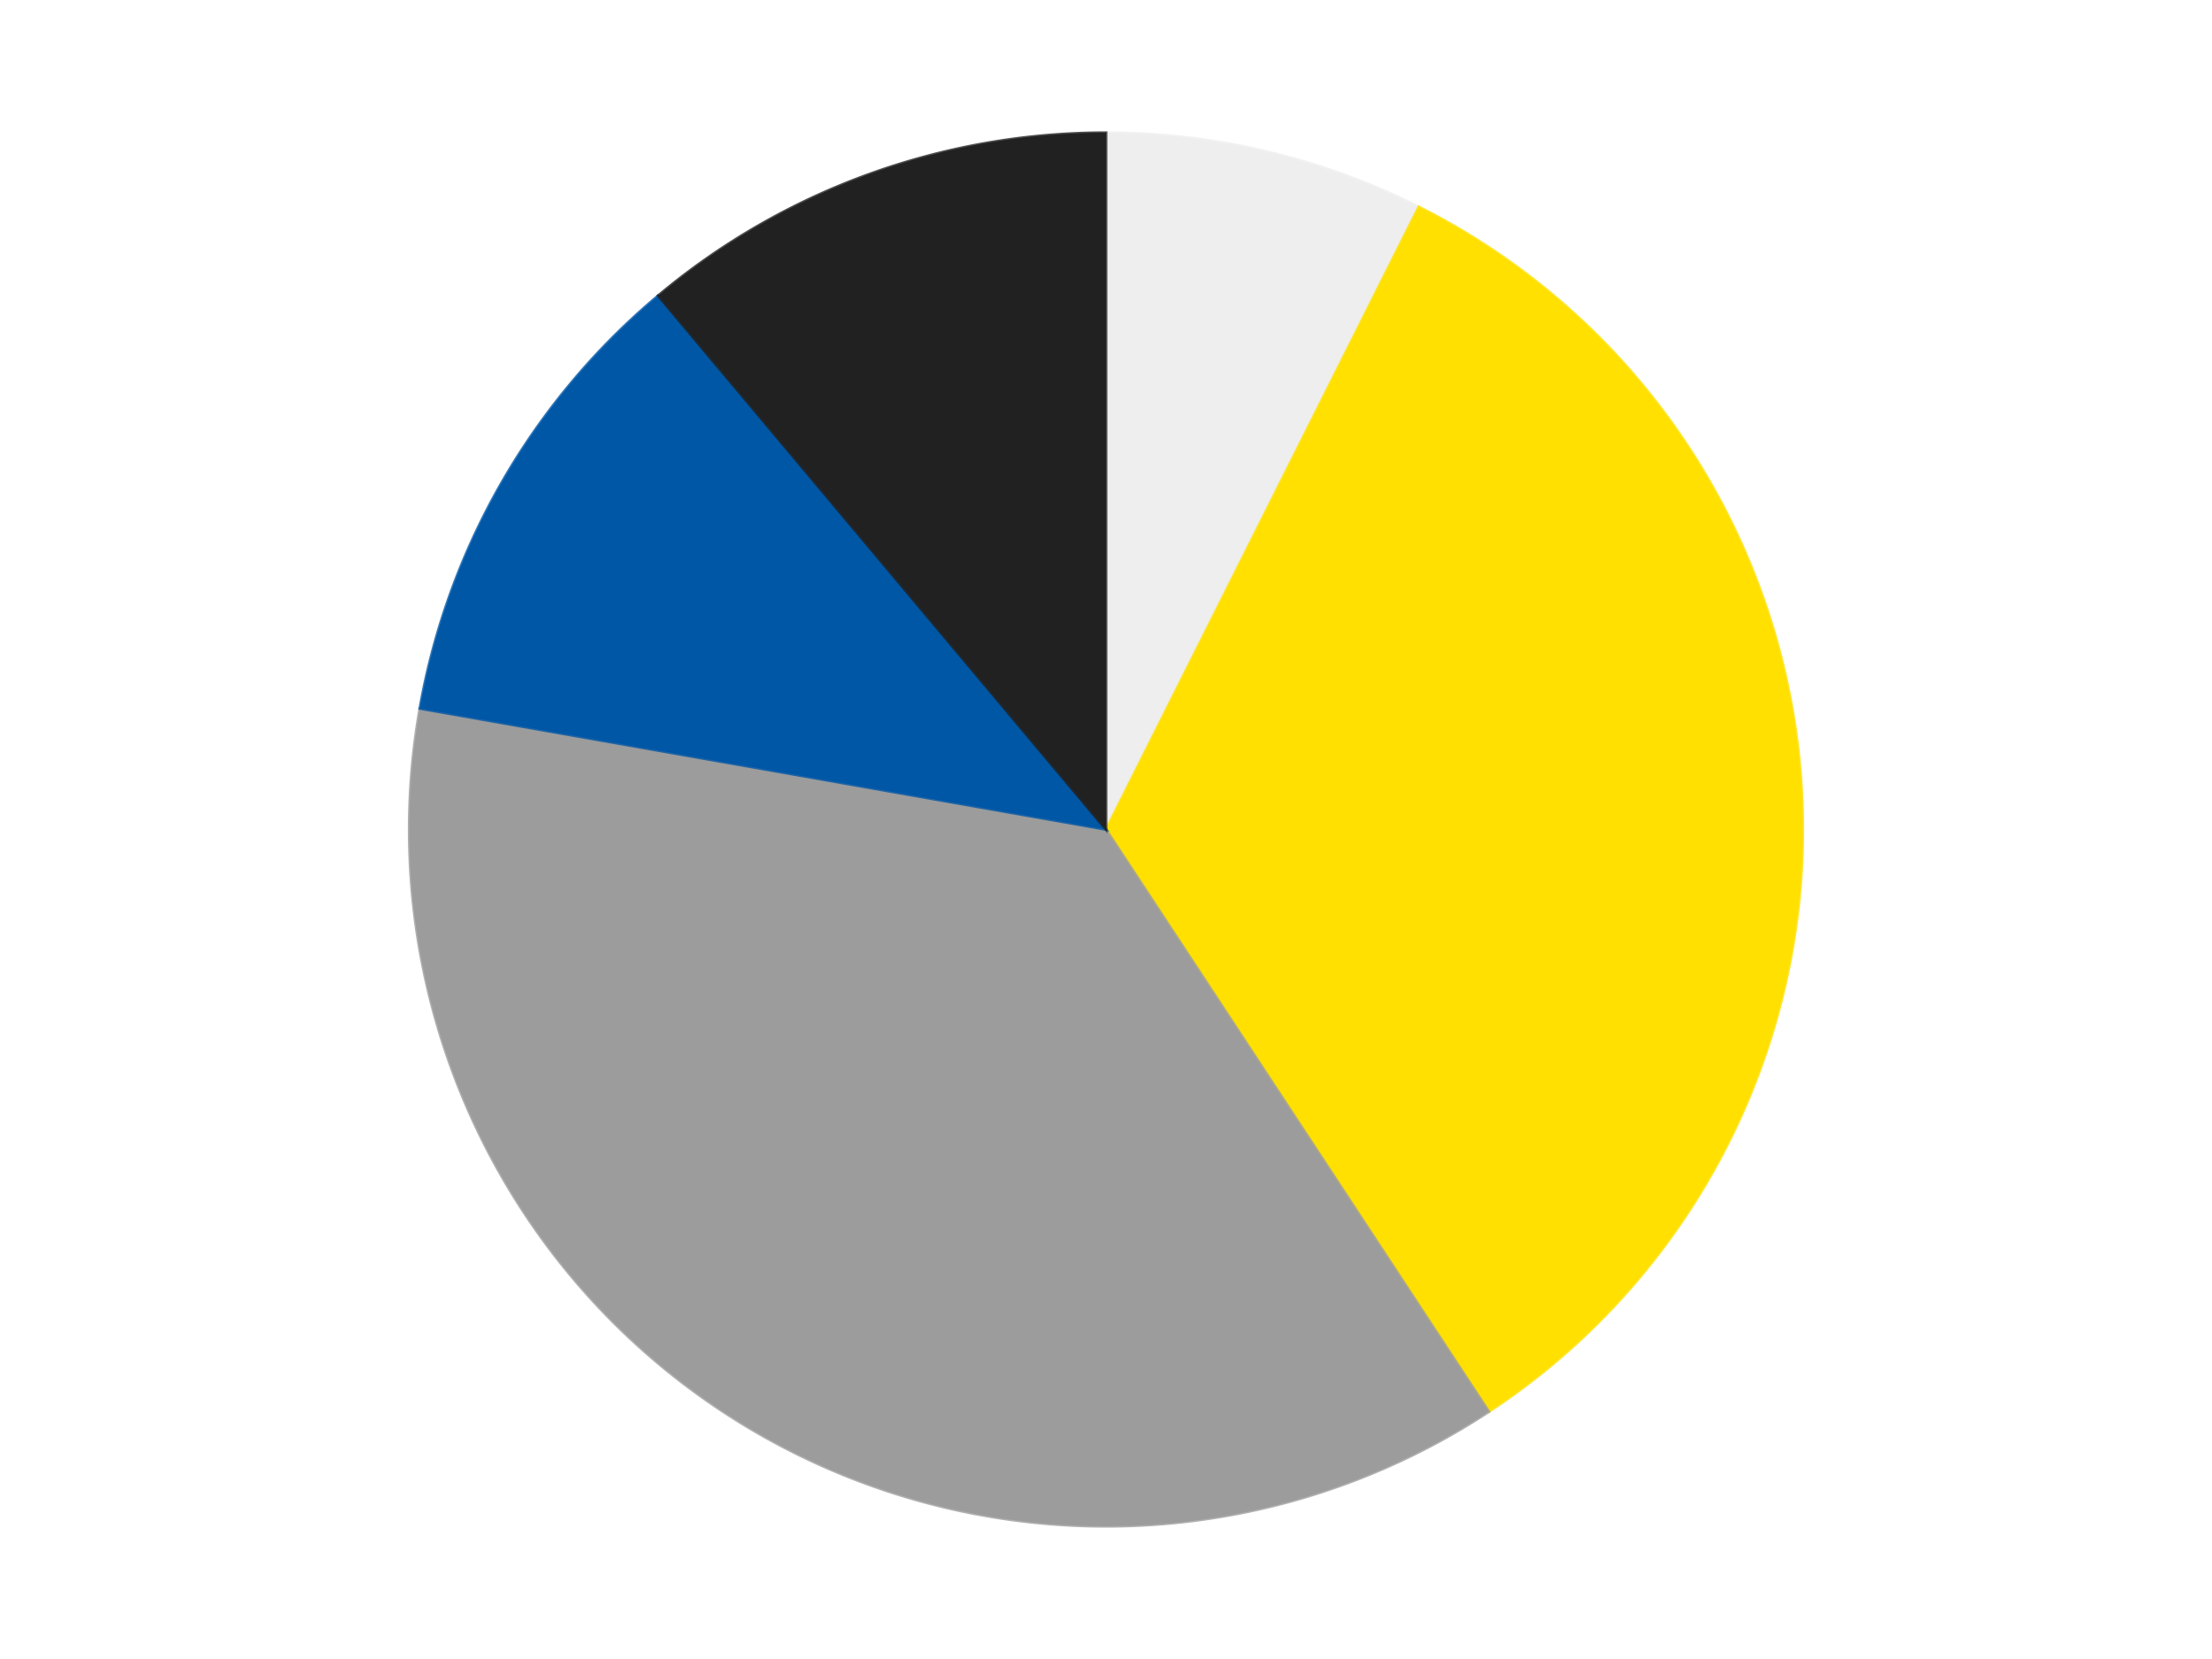
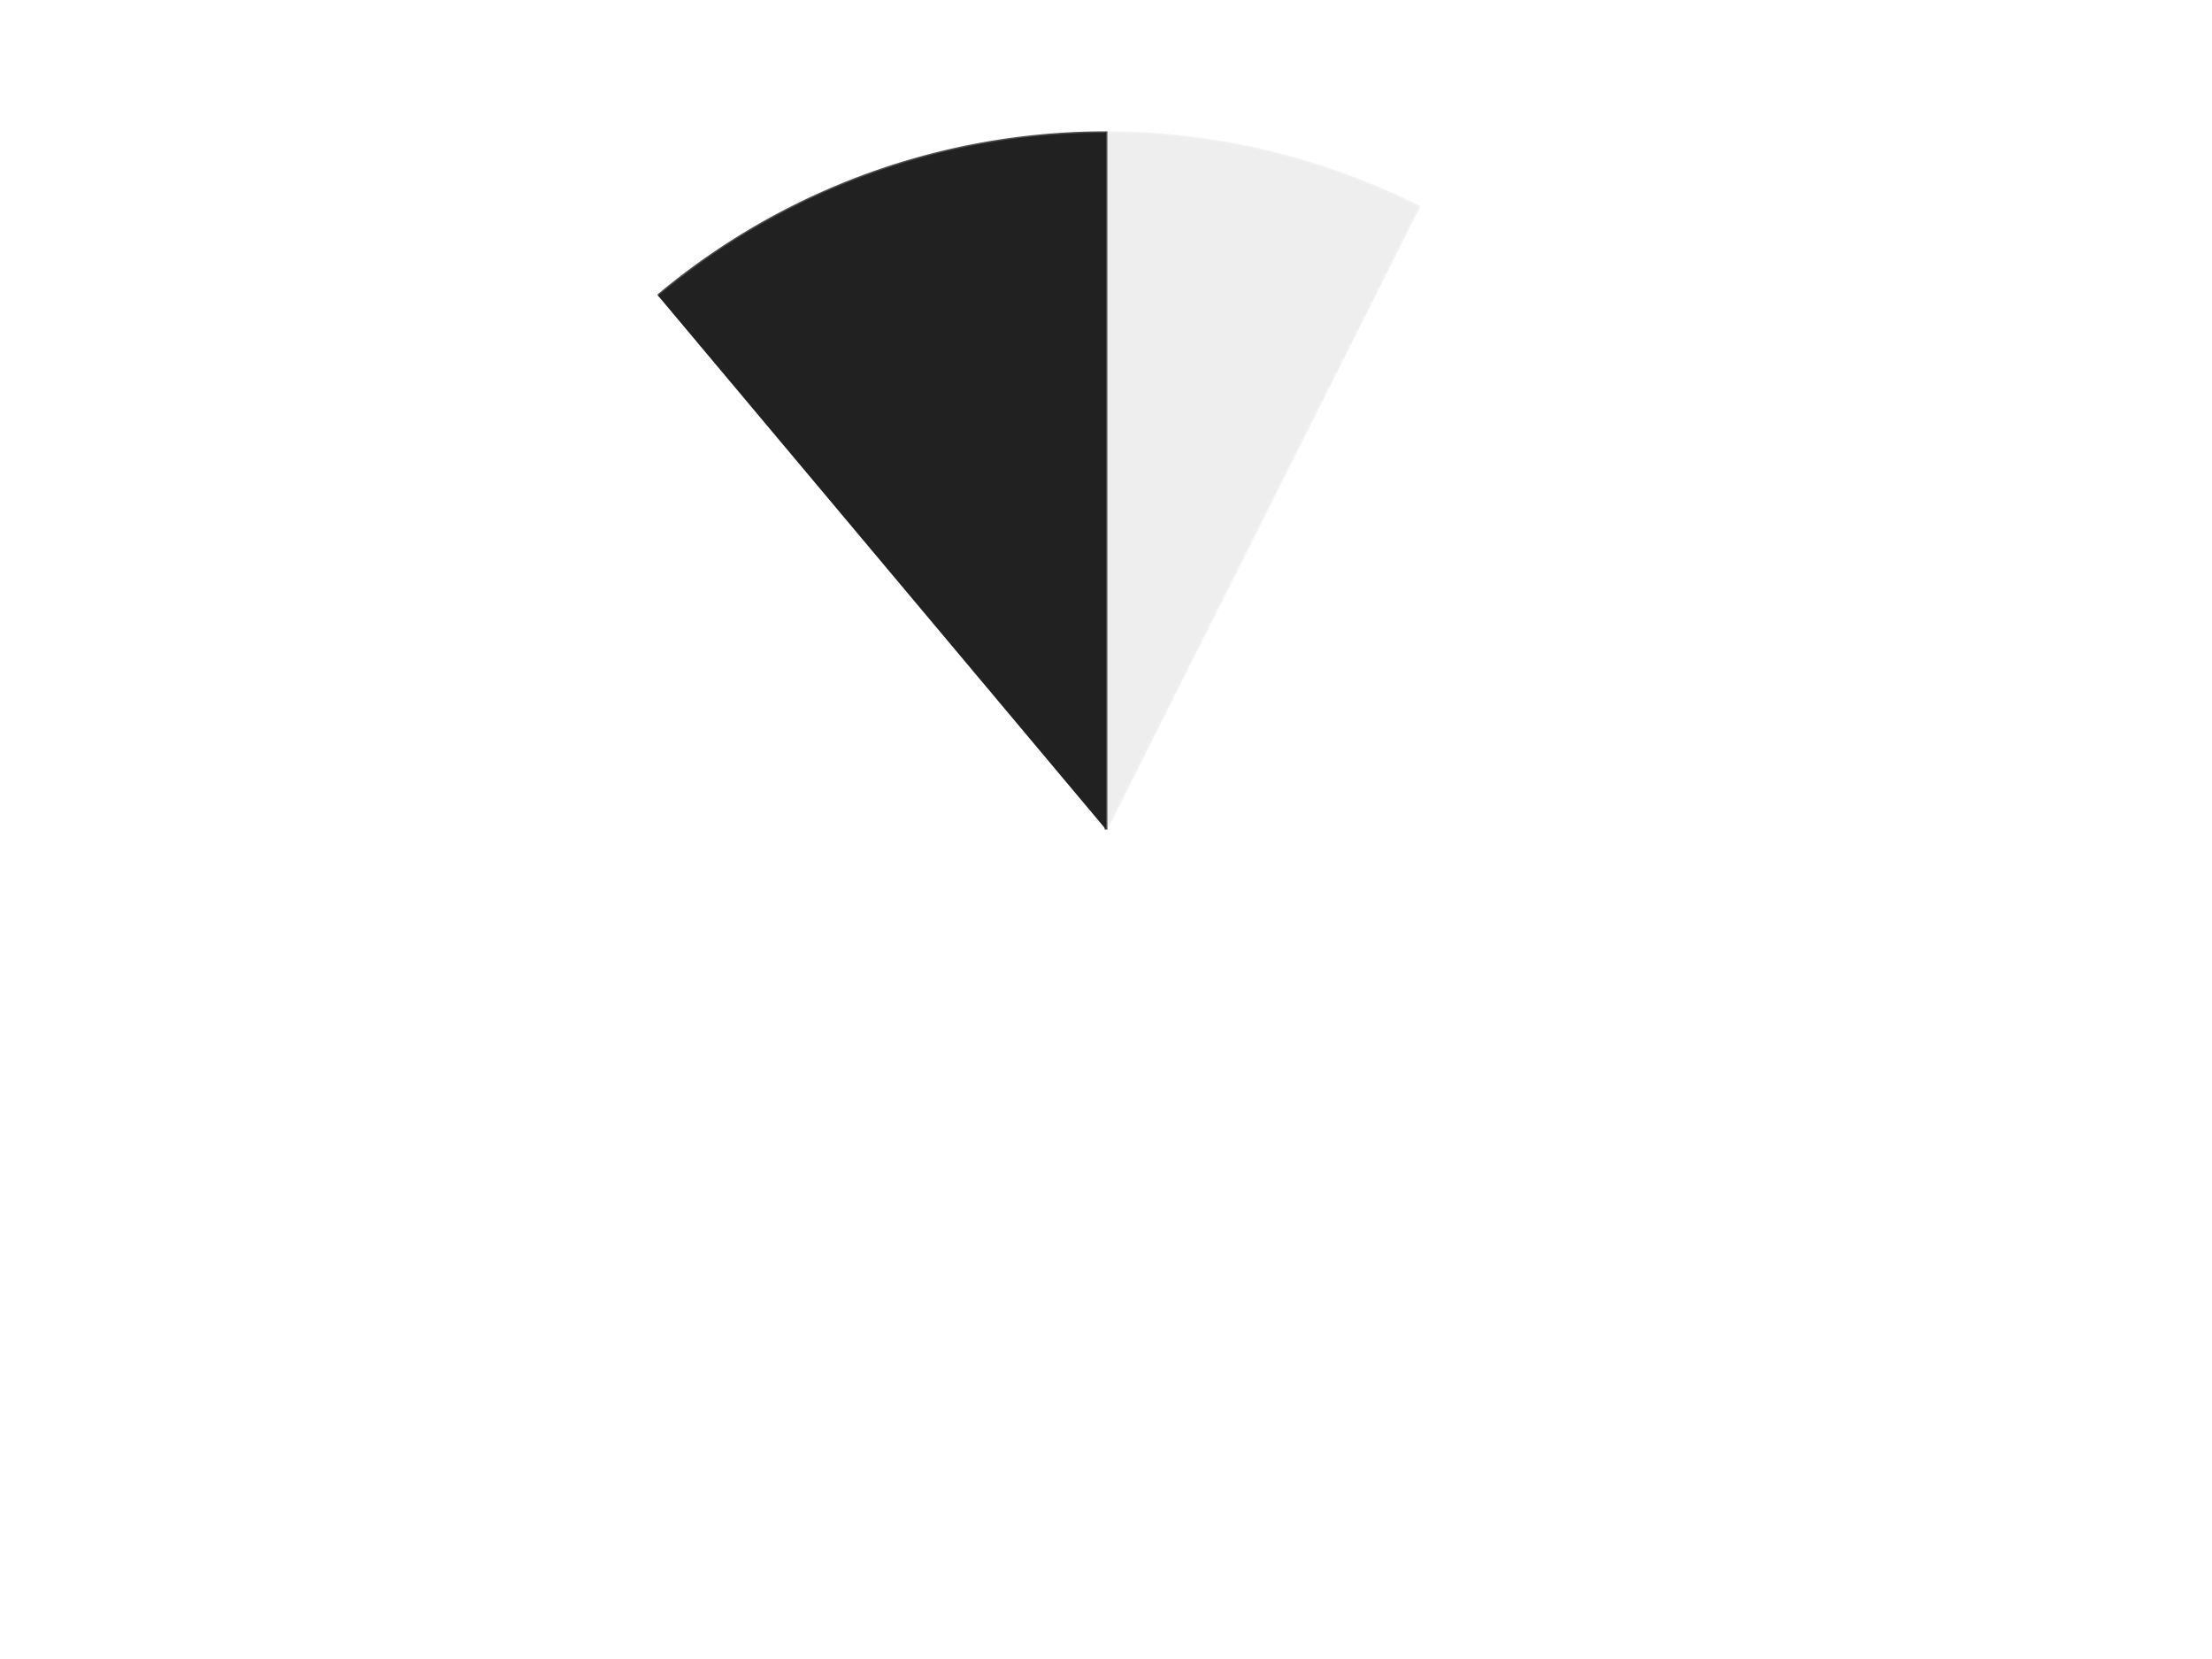
<svg xmlns="http://www.w3.org/2000/svg" xmlns:xlink="http://www.w3.org/1999/xlink" id="chart-f2409a0e-7651-4f01-9510-b90df9240803" class="pygal-chart" viewBox="0 0 800 600">
  <defs>
    <style type="text/css">#chart-f2409a0e-7651-4f01-9510-b90df9240803{-webkit-user-select:none;-webkit-font-smoothing:antialiased;font-family:Consolas,"Liberation Mono",Menlo,Courier,monospace}#chart-f2409a0e-7651-4f01-9510-b90df9240803 .title{font-family:Consolas,"Liberation Mono",Menlo,Courier,monospace;font-size:16px}#chart-f2409a0e-7651-4f01-9510-b90df9240803 .legends .legend text{font-family:Consolas,"Liberation Mono",Menlo,Courier,monospace;font-size:14px}#chart-f2409a0e-7651-4f01-9510-b90df9240803 .axis text{font-family:Consolas,"Liberation Mono",Menlo,Courier,monospace;font-size:10px}#chart-f2409a0e-7651-4f01-9510-b90df9240803 .axis text.major{font-family:Consolas,"Liberation Mono",Menlo,Courier,monospace;font-size:10px}#chart-f2409a0e-7651-4f01-9510-b90df9240803 .text-overlay text.value{font-family:Consolas,"Liberation Mono",Menlo,Courier,monospace;font-size:16px}#chart-f2409a0e-7651-4f01-9510-b90df9240803 .text-overlay text.label{font-family:Consolas,"Liberation Mono",Menlo,Courier,monospace;font-size:10px}#chart-f2409a0e-7651-4f01-9510-b90df9240803 .tooltip{font-family:Consolas,"Liberation Mono",Menlo,Courier,monospace;font-size:14px}#chart-f2409a0e-7651-4f01-9510-b90df9240803 text.no_data{font-family:Consolas,"Liberation Mono",Menlo,Courier,monospace;font-size:64px}
#chart-f2409a0e-7651-4f01-9510-b90df9240803{background-color:transparent}#chart-f2409a0e-7651-4f01-9510-b90df9240803 path,#chart-f2409a0e-7651-4f01-9510-b90df9240803 line,#chart-f2409a0e-7651-4f01-9510-b90df9240803 rect,#chart-f2409a0e-7651-4f01-9510-b90df9240803 circle{-webkit-transition:150ms;-moz-transition:150ms;transition:150ms}#chart-f2409a0e-7651-4f01-9510-b90df9240803 .graph &gt; .background{fill:transparent}#chart-f2409a0e-7651-4f01-9510-b90df9240803 .plot &gt; .background{fill:transparent}#chart-f2409a0e-7651-4f01-9510-b90df9240803 .graph{fill:rgba(0,0,0,.87)}#chart-f2409a0e-7651-4f01-9510-b90df9240803 text.no_data{fill:rgba(0,0,0,1)}#chart-f2409a0e-7651-4f01-9510-b90df9240803 .title{fill:rgba(0,0,0,1)}#chart-f2409a0e-7651-4f01-9510-b90df9240803 .legends .legend text{fill:rgba(0,0,0,.87)}#chart-f2409a0e-7651-4f01-9510-b90df9240803 .legends .legend:hover text{fill:rgba(0,0,0,1)}#chart-f2409a0e-7651-4f01-9510-b90df9240803 .axis .line{stroke:rgba(0,0,0,1)}#chart-f2409a0e-7651-4f01-9510-b90df9240803 .axis .guide.line{stroke:rgba(0,0,0,.54)}#chart-f2409a0e-7651-4f01-9510-b90df9240803 .axis .major.line{stroke:rgba(0,0,0,.87)}#chart-f2409a0e-7651-4f01-9510-b90df9240803 .axis text.major{fill:rgba(0,0,0,1)}#chart-f2409a0e-7651-4f01-9510-b90df9240803 .axis.y .guides:hover .guide.line,#chart-f2409a0e-7651-4f01-9510-b90df9240803 .line-graph .axis.x .guides:hover .guide.line,#chart-f2409a0e-7651-4f01-9510-b90df9240803 .stackedline-graph .axis.x .guides:hover .guide.line,#chart-f2409a0e-7651-4f01-9510-b90df9240803 .xy-graph .axis.x .guides:hover .guide.line{stroke:rgba(0,0,0,1)}#chart-f2409a0e-7651-4f01-9510-b90df9240803 .axis .guides:hover text{fill:rgba(0,0,0,1)}#chart-f2409a0e-7651-4f01-9510-b90df9240803 .reactive{fill-opacity:1.0;stroke-opacity:.8;stroke-width:1}#chart-f2409a0e-7651-4f01-9510-b90df9240803 .ci{stroke:rgba(0,0,0,.87)}#chart-f2409a0e-7651-4f01-9510-b90df9240803 .reactive.active,#chart-f2409a0e-7651-4f01-9510-b90df9240803 .active .reactive{fill-opacity:0.6;stroke-opacity:.9;stroke-width:4}#chart-f2409a0e-7651-4f01-9510-b90df9240803 .ci .reactive.active{stroke-width:1.5}#chart-f2409a0e-7651-4f01-9510-b90df9240803 .series text{fill:rgba(0,0,0,1)}#chart-f2409a0e-7651-4f01-9510-b90df9240803 .tooltip rect{fill:transparent;stroke:rgba(0,0,0,1);-webkit-transition:opacity 150ms;-moz-transition:opacity 150ms;transition:opacity 150ms}#chart-f2409a0e-7651-4f01-9510-b90df9240803 .tooltip .label{fill:rgba(0,0,0,.87)}#chart-f2409a0e-7651-4f01-9510-b90df9240803 .tooltip .label{fill:rgba(0,0,0,.87)}#chart-f2409a0e-7651-4f01-9510-b90df9240803 .tooltip .legend{font-size:.8em;fill:rgba(0,0,0,.54)}#chart-f2409a0e-7651-4f01-9510-b90df9240803 .tooltip .x_label{font-size:.6em;fill:rgba(0,0,0,1)}#chart-f2409a0e-7651-4f01-9510-b90df9240803 .tooltip .xlink{font-size:.5em;text-decoration:underline}#chart-f2409a0e-7651-4f01-9510-b90df9240803 .tooltip .value{font-size:1.5em}#chart-f2409a0e-7651-4f01-9510-b90df9240803 .bound{font-size:.5em}#chart-f2409a0e-7651-4f01-9510-b90df9240803 .max-value{font-size:.75em;fill:rgba(0,0,0,.54)}#chart-f2409a0e-7651-4f01-9510-b90df9240803 .map-element{fill:transparent;stroke:rgba(0,0,0,.54) !important}#chart-f2409a0e-7651-4f01-9510-b90df9240803 .map-element .reactive{fill-opacity:inherit;stroke-opacity:inherit}#chart-f2409a0e-7651-4f01-9510-b90df9240803 .color-0,#chart-f2409a0e-7651-4f01-9510-b90df9240803 .color-0 a:visited{stroke:#F44336;fill:#F44336}#chart-f2409a0e-7651-4f01-9510-b90df9240803 .color-1,#chart-f2409a0e-7651-4f01-9510-b90df9240803 .color-1 a:visited{stroke:#3F51B5;fill:#3F51B5}#chart-f2409a0e-7651-4f01-9510-b90df9240803 .color-2,#chart-f2409a0e-7651-4f01-9510-b90df9240803 .color-2 a:visited{stroke:#009688;fill:#009688}#chart-f2409a0e-7651-4f01-9510-b90df9240803 .color-3,#chart-f2409a0e-7651-4f01-9510-b90df9240803 .color-3 a:visited{stroke:#FFC107;fill:#FFC107}#chart-f2409a0e-7651-4f01-9510-b90df9240803 .color-4,#chart-f2409a0e-7651-4f01-9510-b90df9240803 .color-4 a:visited{stroke:#FF5722;fill:#FF5722}#chart-f2409a0e-7651-4f01-9510-b90df9240803 .text-overlay .color-0 text{fill:black}#chart-f2409a0e-7651-4f01-9510-b90df9240803 .text-overlay .color-1 text{fill:black}#chart-f2409a0e-7651-4f01-9510-b90df9240803 .text-overlay .color-2 text{fill:black}#chart-f2409a0e-7651-4f01-9510-b90df9240803 .text-overlay .color-3 text{fill:black}#chart-f2409a0e-7651-4f01-9510-b90df9240803 .text-overlay .color-4 text{fill:black}
#chart-f2409a0e-7651-4f01-9510-b90df9240803 text.no_data{text-anchor:middle}#chart-f2409a0e-7651-4f01-9510-b90df9240803 .guide.line{fill:none}#chart-f2409a0e-7651-4f01-9510-b90df9240803 .centered{text-anchor:middle}#chart-f2409a0e-7651-4f01-9510-b90df9240803 .title{text-anchor:middle}#chart-f2409a0e-7651-4f01-9510-b90df9240803 .legends .legend text{fill-opacity:1}#chart-f2409a0e-7651-4f01-9510-b90df9240803 .axis.x text{text-anchor:middle}#chart-f2409a0e-7651-4f01-9510-b90df9240803 .axis.x:not(.web) text[transform]{text-anchor:start}#chart-f2409a0e-7651-4f01-9510-b90df9240803 .axis.x:not(.web) text[transform].backwards{text-anchor:end}#chart-f2409a0e-7651-4f01-9510-b90df9240803 .axis.y text{text-anchor:end}#chart-f2409a0e-7651-4f01-9510-b90df9240803 .axis.y text[transform].backwards{text-anchor:start}#chart-f2409a0e-7651-4f01-9510-b90df9240803 .axis.y2 text{text-anchor:start}#chart-f2409a0e-7651-4f01-9510-b90df9240803 .axis.y2 text[transform].backwards{text-anchor:end}#chart-f2409a0e-7651-4f01-9510-b90df9240803 .axis .guide.line{stroke-dasharray:4,4;stroke:black}#chart-f2409a0e-7651-4f01-9510-b90df9240803 .axis .major.guide.line{stroke-dasharray:6,6;stroke:black}#chart-f2409a0e-7651-4f01-9510-b90df9240803 .horizontal .axis.y .guide.line,#chart-f2409a0e-7651-4f01-9510-b90df9240803 .horizontal .axis.y2 .guide.line,#chart-f2409a0e-7651-4f01-9510-b90df9240803 .vertical .axis.x .guide.line{opacity:0}#chart-f2409a0e-7651-4f01-9510-b90df9240803 .horizontal .axis.always_show .guide.line,#chart-f2409a0e-7651-4f01-9510-b90df9240803 .vertical .axis.always_show .guide.line{opacity:1 !important}#chart-f2409a0e-7651-4f01-9510-b90df9240803 .axis.y .guides:hover .guide.line,#chart-f2409a0e-7651-4f01-9510-b90df9240803 .axis.y2 .guides:hover .guide.line,#chart-f2409a0e-7651-4f01-9510-b90df9240803 .axis.x .guides:hover .guide.line{opacity:1}#chart-f2409a0e-7651-4f01-9510-b90df9240803 .axis .guides:hover text{opacity:1}#chart-f2409a0e-7651-4f01-9510-b90df9240803 .nofill{fill:none}#chart-f2409a0e-7651-4f01-9510-b90df9240803 .subtle-fill{fill-opacity:.2}#chart-f2409a0e-7651-4f01-9510-b90df9240803 .dot{stroke-width:1px;fill-opacity:1;stroke-opacity:1}#chart-f2409a0e-7651-4f01-9510-b90df9240803 .dot.active{stroke-width:5px}#chart-f2409a0e-7651-4f01-9510-b90df9240803 .dot.negative{fill:transparent}#chart-f2409a0e-7651-4f01-9510-b90df9240803 text,#chart-f2409a0e-7651-4f01-9510-b90df9240803 tspan{stroke:none !important}#chart-f2409a0e-7651-4f01-9510-b90df9240803 .series text.active{opacity:1}#chart-f2409a0e-7651-4f01-9510-b90df9240803 .tooltip rect{fill-opacity:.95;stroke-width:.5}#chart-f2409a0e-7651-4f01-9510-b90df9240803 .tooltip text{fill-opacity:1}#chart-f2409a0e-7651-4f01-9510-b90df9240803 .showable{visibility:hidden}#chart-f2409a0e-7651-4f01-9510-b90df9240803 .showable.shown{visibility:visible}#chart-f2409a0e-7651-4f01-9510-b90df9240803 .gauge-background{fill:rgba(229,229,229,1);stroke:none}#chart-f2409a0e-7651-4f01-9510-b90df9240803 .bg-lines{stroke:transparent;stroke-width:2px}</style>
    <script type="text/javascript">window.pygal = window.pygal || {};window.pygal.config = window.pygal.config || {};window.pygal.config['f2409a0e-7651-4f01-9510-b90df9240803'] = {"allow_interruptions": false, "box_mode": "extremes", "classes": ["pygal-chart"], "css": ["file://style.css", "file://graph.css"], "defs": [], "disable_xml_declaration": false, "dots_size": 2.5, "dynamic_print_values": false, "explicit_size": false, "fill": false, "force_uri_protocol": "https", "formatter": null, "half_pie": false, "height": 600, "include_x_axis": false, "inner_radius": 0, "interpolate": null, "interpolation_parameters": {}, "interpolation_precision": 250, "inverse_y_axis": false, "js": ["//kozea.github.io/pygal.js/2.0.x/pygal-tooltips.min.js"], "legend_at_bottom": false, "legend_at_bottom_columns": null, "legend_box_size": 12, "logarithmic": false, "margin": 20, "margin_bottom": null, "margin_left": null, "margin_right": null, "margin_top": null, "max_scale": 16, "min_scale": 4, "missing_value_fill_truncation": "x", "no_data_text": "No data", "no_prefix": false, "order_min": null, "pretty_print": false, "print_labels": false, "print_values": false, "print_values_position": "center", "print_zeroes": true, "range": null, "rounded_bars": null, "secondary_range": null, "show_dots": true, "show_legend": false, "show_minor_x_labels": true, "show_minor_y_labels": true, "show_only_major_dots": false, "show_x_guides": false, "show_x_labels": true, "show_y_guides": true, "show_y_labels": true, "spacing": 10, "stack_from_top": false, "strict": false, "stroke": true, "stroke_style": null, "style": {"background": "transparent", "ci_colors": [], "colors": ["#F44336", "#3F51B5", "#009688", "#FFC107", "#FF5722", "#9C27B0", "#03A9F4", "#8BC34A", "#FF9800", "#E91E63", "#2196F3", "#4CAF50", "#FFEB3B", "#673AB7", "#00BCD4", "#CDDC39", "#9E9E9E", "#607D8B"], "dot_opacity": "1", "font_family": "Consolas, \"Liberation Mono\", Menlo, Courier, monospace", "foreground": "rgba(0, 0, 0, .87)", "foreground_strong": "rgba(0, 0, 0, 1)", "foreground_subtle": "rgba(0, 0, 0, .54)", "guide_stroke_color": "black", "guide_stroke_dasharray": "4,4", "label_font_family": "Consolas, \"Liberation Mono\", Menlo, Courier, monospace", "label_font_size": 10, "legend_font_family": "Consolas, \"Liberation Mono\", Menlo, Courier, monospace", "legend_font_size": 14, "major_guide_stroke_color": "black", "major_guide_stroke_dasharray": "6,6", "major_label_font_family": "Consolas, \"Liberation Mono\", Menlo, Courier, monospace", "major_label_font_size": 10, "no_data_font_family": "Consolas, \"Liberation Mono\", Menlo, Courier, monospace", "no_data_font_size": 64, "opacity": "1.0", "opacity_hover": "0.6", "plot_background": "transparent", "stroke_opacity": ".8", "stroke_opacity_hover": ".9", "stroke_width": "1", "stroke_width_hover": "4", "title_font_family": "Consolas, \"Liberation Mono\", Menlo, Courier, monospace", "title_font_size": 16, "tooltip_font_family": "Consolas, \"Liberation Mono\", Menlo, Courier, monospace", "tooltip_font_size": 14, "transition": "150ms", "value_background": "rgba(229, 229, 229, 1)", "value_colors": [], "value_font_family": "Consolas, \"Liberation Mono\", Menlo, Courier, monospace", "value_font_size": 16, "value_label_font_family": "Consolas, \"Liberation Mono\", Menlo, Courier, monospace", "value_label_font_size": 10}, "title": null, "tooltip_border_radius": 0, "tooltip_fancy_mode": true, "truncate_label": null, "truncate_legend": null, "width": 800, "x_label_rotation": 0, "x_labels": null, "x_labels_major": null, "x_labels_major_count": null, "x_labels_major_every": null, "x_title": null, "xrange": null, "y_label_rotation": 0, "y_labels": null, "y_labels_major": null, "y_labels_major_count": null, "y_labels_major_every": null, "y_title": null, "zero": 0, "legends": ["Trans-Clear", "Yellow", "Light Gray", "Blue", "Black"]}</script>
    <script type="text/javascript" xlink:href="https://kozea.github.io/pygal.js/2.0.x/pygal-tooltips.min.js" />
  </defs>
  <title>Pygal</title>
  <g class="graph pie-graph vertical">
    <rect x="0" y="0" width="800" height="600" class="background" />
    <g transform="translate(20, 20)" class="plot">
-       <rect x="0" y="0" width="760" height="560" class="background" />
      <g class="series serie-0 color-0">
        <g class="slices">
          <g class="slice" style="fill: #EEEEEE; stroke: #EEEEEE">
            <path d="M380 28 A252 252 0 0 1 493.097 54.805 L380 280 A0 0 0 0 0 380 280 z" class="slice reactive tooltip-trigger" />
            <desc class="value">2</desc>
            <desc class="x centered">409.05759971354746</desc>
            <desc class="y centered">157.3963463069422</desc>
          </g>
        </g>
      </g>
      <g class="series serie-1 color-1">
        <g class="slices">
          <g class="slice" style="fill: #FFE001; stroke: #FFE001">
-             <path d="M493.097 54.805 A252 252 0 0 1 518.476 490.543 L380 280 A0 0 0 0 0 380 280 z" class="slice reactive tooltip-trigger" />
            <desc class="value">9</desc>
            <desc class="x centered">505.7868279421798</desc>
            <desc class="y centered">272.67375155728</desc>
          </g>
        </g>
      </g>
      <g class="series serie-2 color-2">
        <g class="slices">
          <g class="slice" style="fill: #9C9C9C; stroke: #9C9C9C">
-             <path d="M518.476 490.543 A252 252 0 0 1 131.828 236.241 L380 280 A0 0 0 0 0 380 280 z" class="slice reactive tooltip-trigger" />
            <desc class="value">10</desc>
            <desc class="x centered">310.7618687630785</desc>
            <desc class="y centered">385.27146423803003</desc>
          </g>
        </g>
      </g>
      <g class="series serie-3 color-3">
        <g class="slices">
          <g class="slice" style="fill: #0057A6; stroke: #0057A6">
-             <path d="M131.828 236.241 A252 252 0 0 1 218.018 86.957 L380 280 A0 0 0 0 0 380 280 z" class="slice reactive tooltip-trigger" />
            <desc class="value">3</desc>
            <desc class="x centered">270.88079912316067</desc>
            <desc class="y centered">217.00000000000009</desc>
          </g>
        </g>
      </g>
      <g class="series serie-4 color-4">
        <g class="slices">
          <g class="slice" style="fill: #212121; stroke: #212121">
-             <path d="M218.018 86.957 A252 252 0 0 1 380 28 L380 280 A0 0 0 0 0 380 280 z" class="slice reactive tooltip-trigger" />
+             <path d="M218.018 86.957 A252 252 0 0 1 380 28 L380 280 A0 0 0 0 0 380 280 " class="slice reactive tooltip-trigger" />
            <desc class="value">3</desc>
            <desc class="x centered">336.90546194096567</desc>
            <desc class="y centered">161.5987297809756</desc>
          </g>
        </g>
      </g>
    </g>
    <g class="titles" />
    <g transform="translate(20, 20)" class="plot overlay">
      <g class="series serie-0 color-0" />
      <g class="series serie-1 color-1" />
      <g class="series serie-2 color-2" />
      <g class="series serie-3 color-3" />
      <g class="series serie-4 color-4" />
    </g>
    <g transform="translate(20, 20)" class="plot text-overlay">
      <g class="series serie-0 color-0" />
      <g class="series serie-1 color-1" />
      <g class="series serie-2 color-2" />
      <g class="series serie-3 color-3" />
      <g class="series serie-4 color-4" />
    </g>
    <g transform="translate(20, 20)" class="plot tooltip-overlay">
      <g transform="translate(0 0)" style="opacity: 0" class="tooltip">
-         <rect rx="0" ry="0" width="0" height="0" class="tooltip-box" />
        <g class="text" />
      </g>
    </g>
  </g>
</svg>